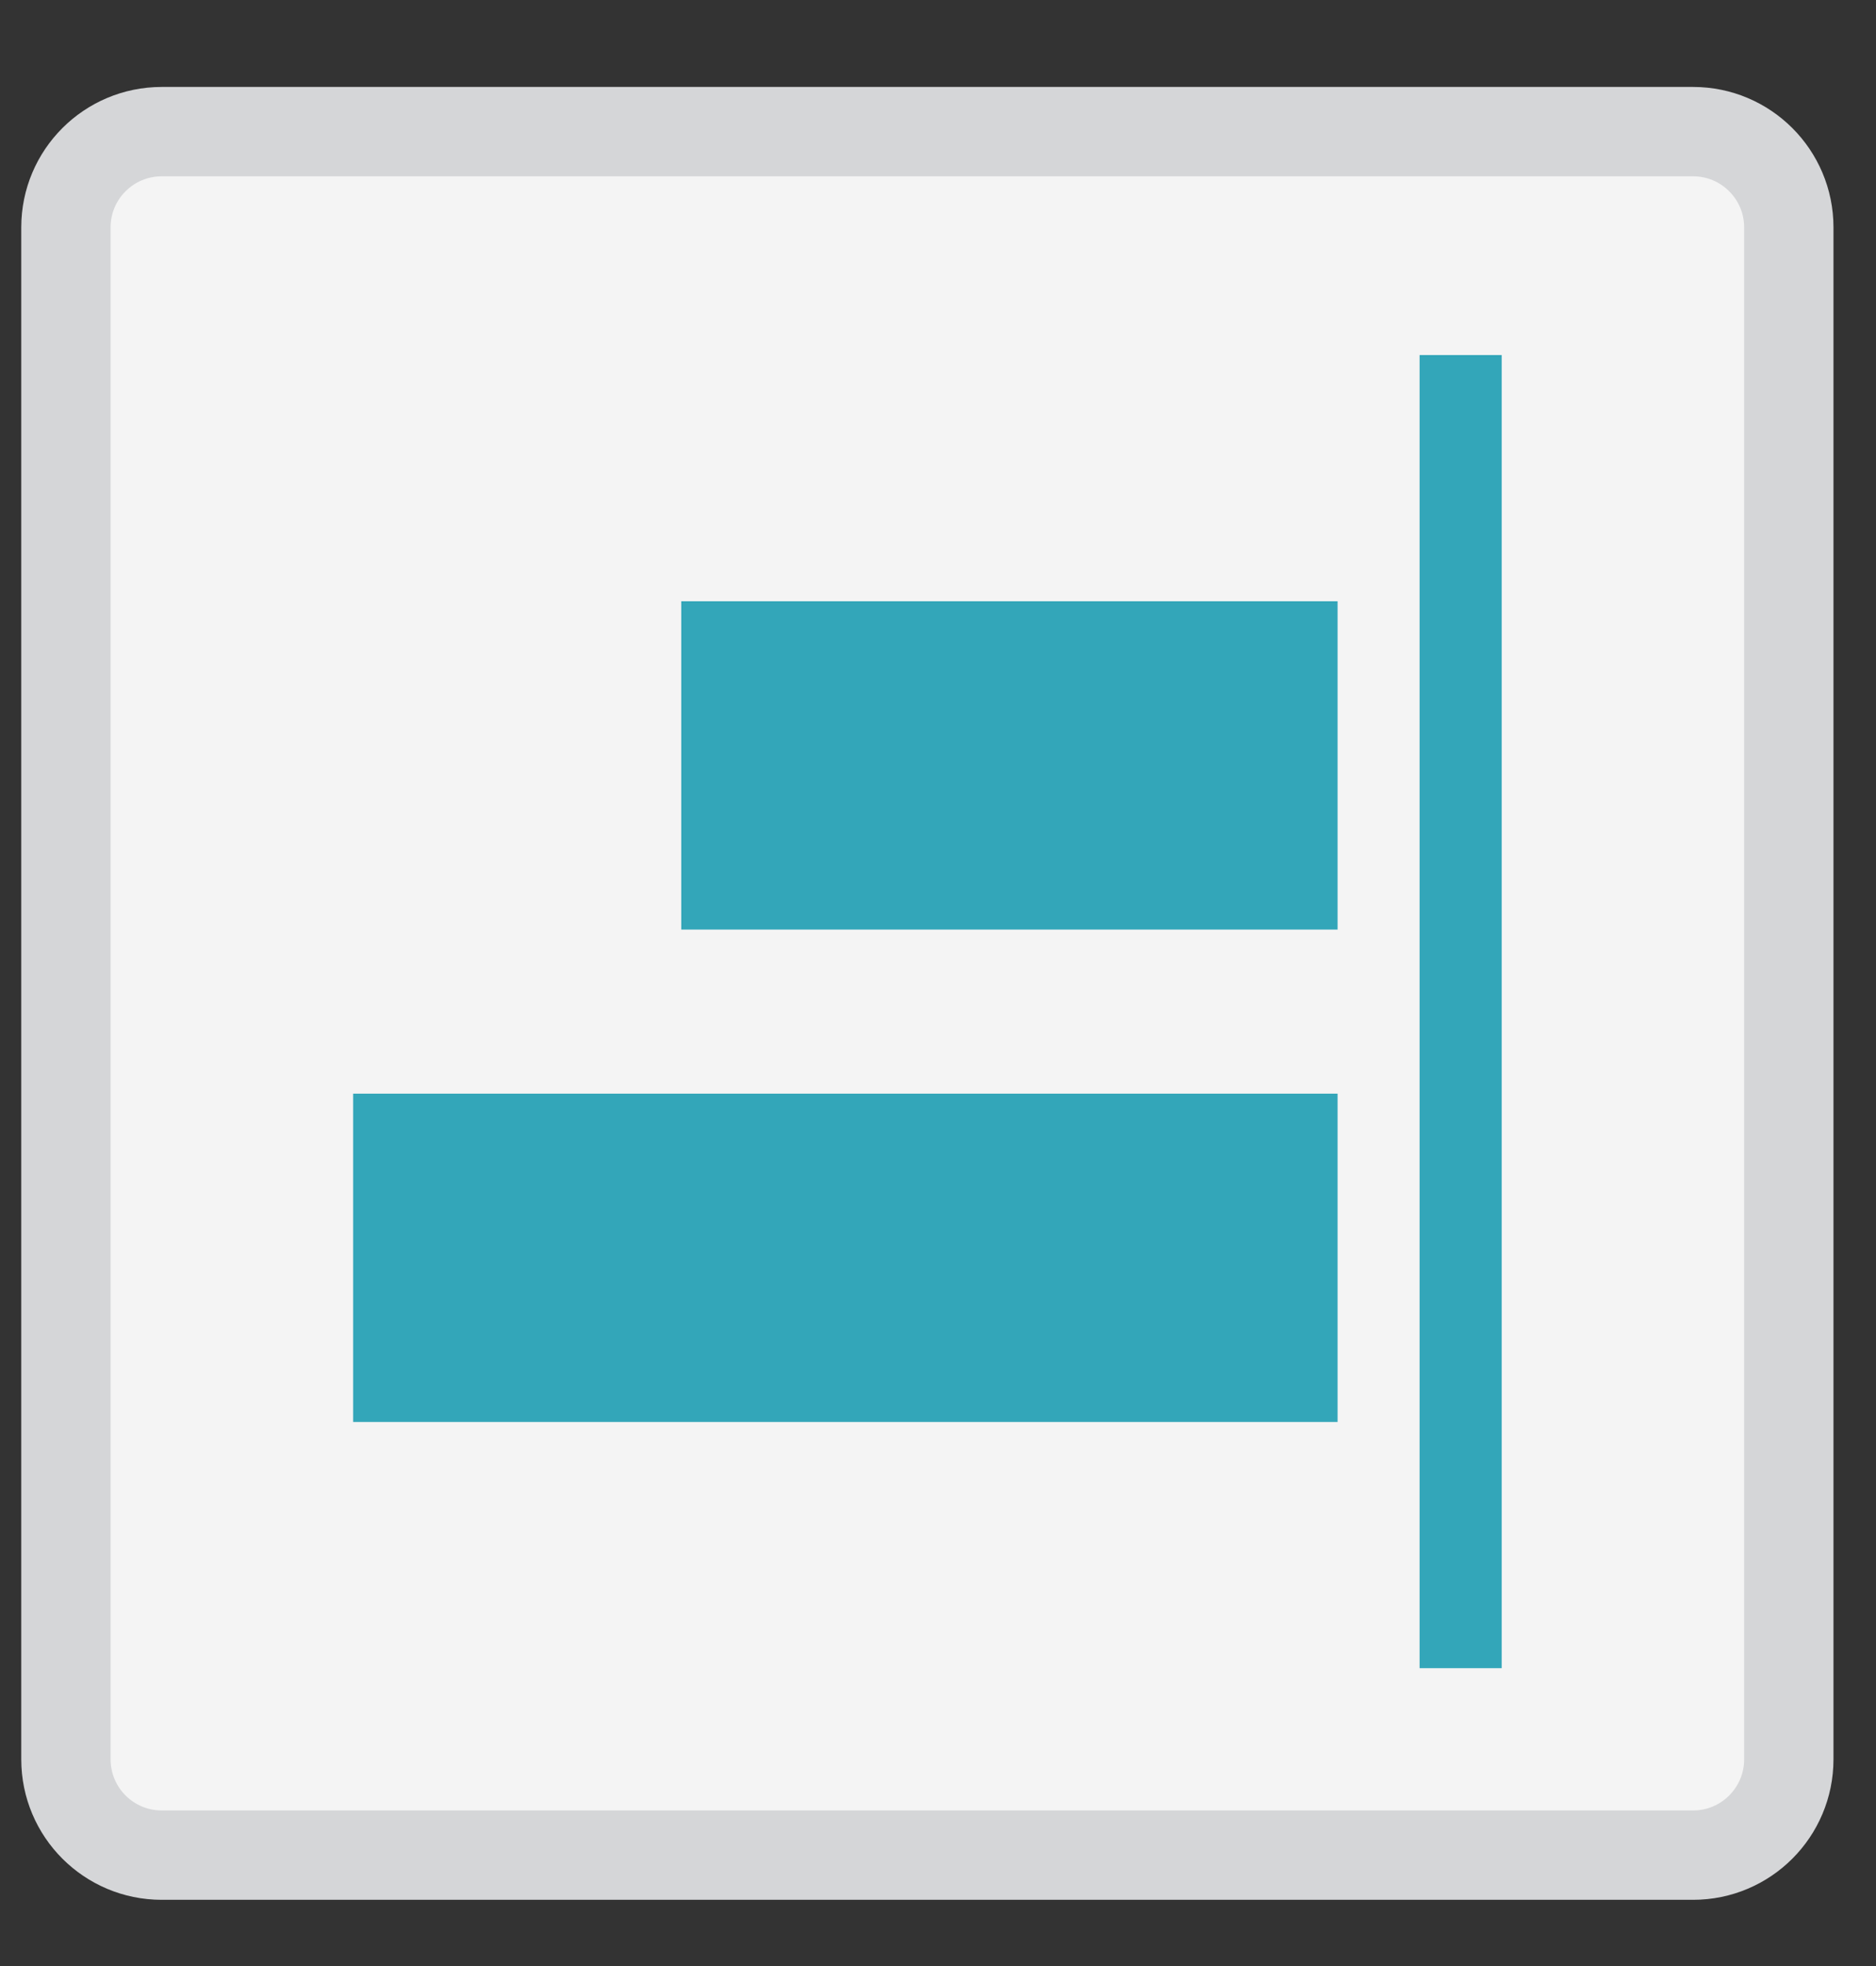
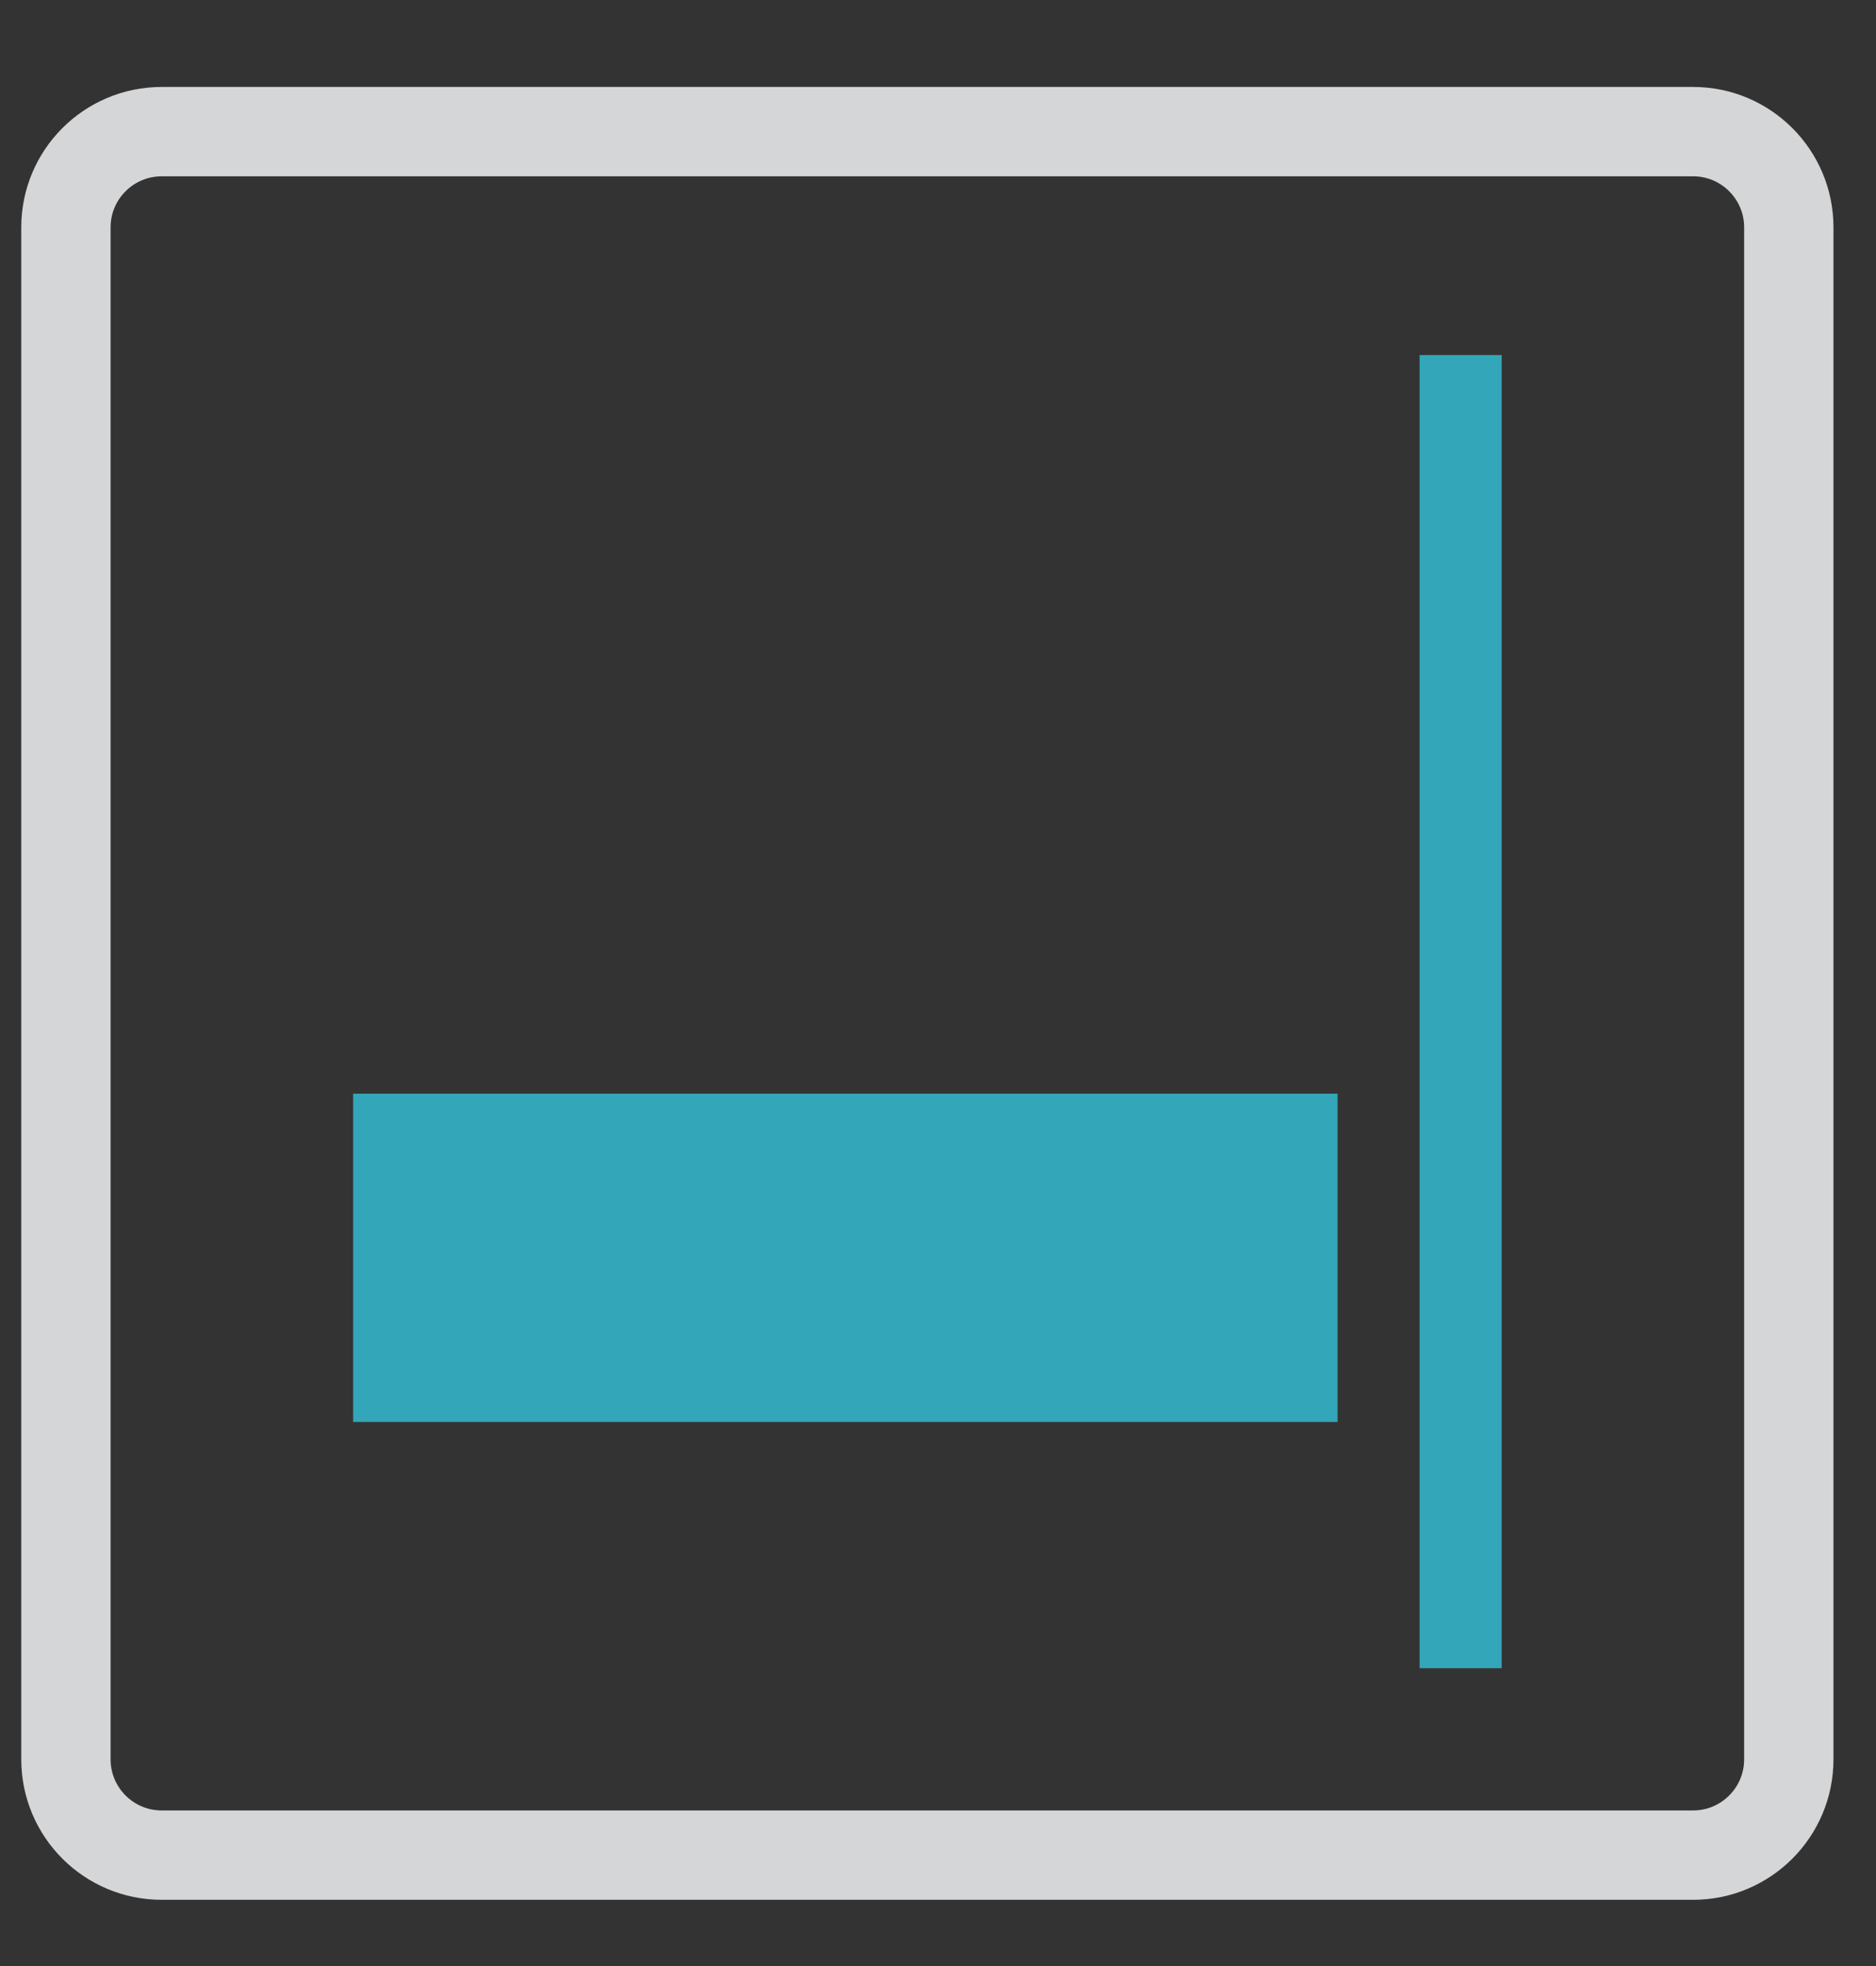
<svg xmlns="http://www.w3.org/2000/svg" width="21" height="22" viewBox="0 0 21 22" fill="none">
  <rect x="0" y="0" width="21" height="22" fill="#333333" stroke="none" />
-   <path d="M18.953 1.116H1.81C1.021 1.116 0.381 1.756 0.381 2.544V19.687C0.381 20.476 1.021 21.116 1.81 21.116H18.953C19.742 21.116 20.381 20.476 20.381 19.687V2.544C20.381 1.756 19.742 1.116 18.953 1.116Z" fill="#F4F4F4" />
  <path d="M18.953 1.473H1.81C1.218 1.473 0.738 1.953 0.738 2.544V19.687C0.738 20.279 1.218 20.759 1.81 20.759H18.953C19.544 20.759 20.024 20.279 20.024 19.687V2.544C20.024 1.953 19.544 1.473 18.953 1.473Z" stroke="#D5D6D8" />
  <path d="M16.81 3.973H15.891V18.667H16.81V3.973Z" fill="#33A6B9" />
-   <path d="M7.626 10.402H14.973V6.728H7.626V10.402Z" fill="#33A6B9" />
-   <path d="M3.953 15.912H14.973V12.238H3.953V15.912Z" fill="#33A6B9" />
+   <path d="M3.953 15.912H14.973V12.238H3.953V15.912" fill="#33A6B9" />
</svg>